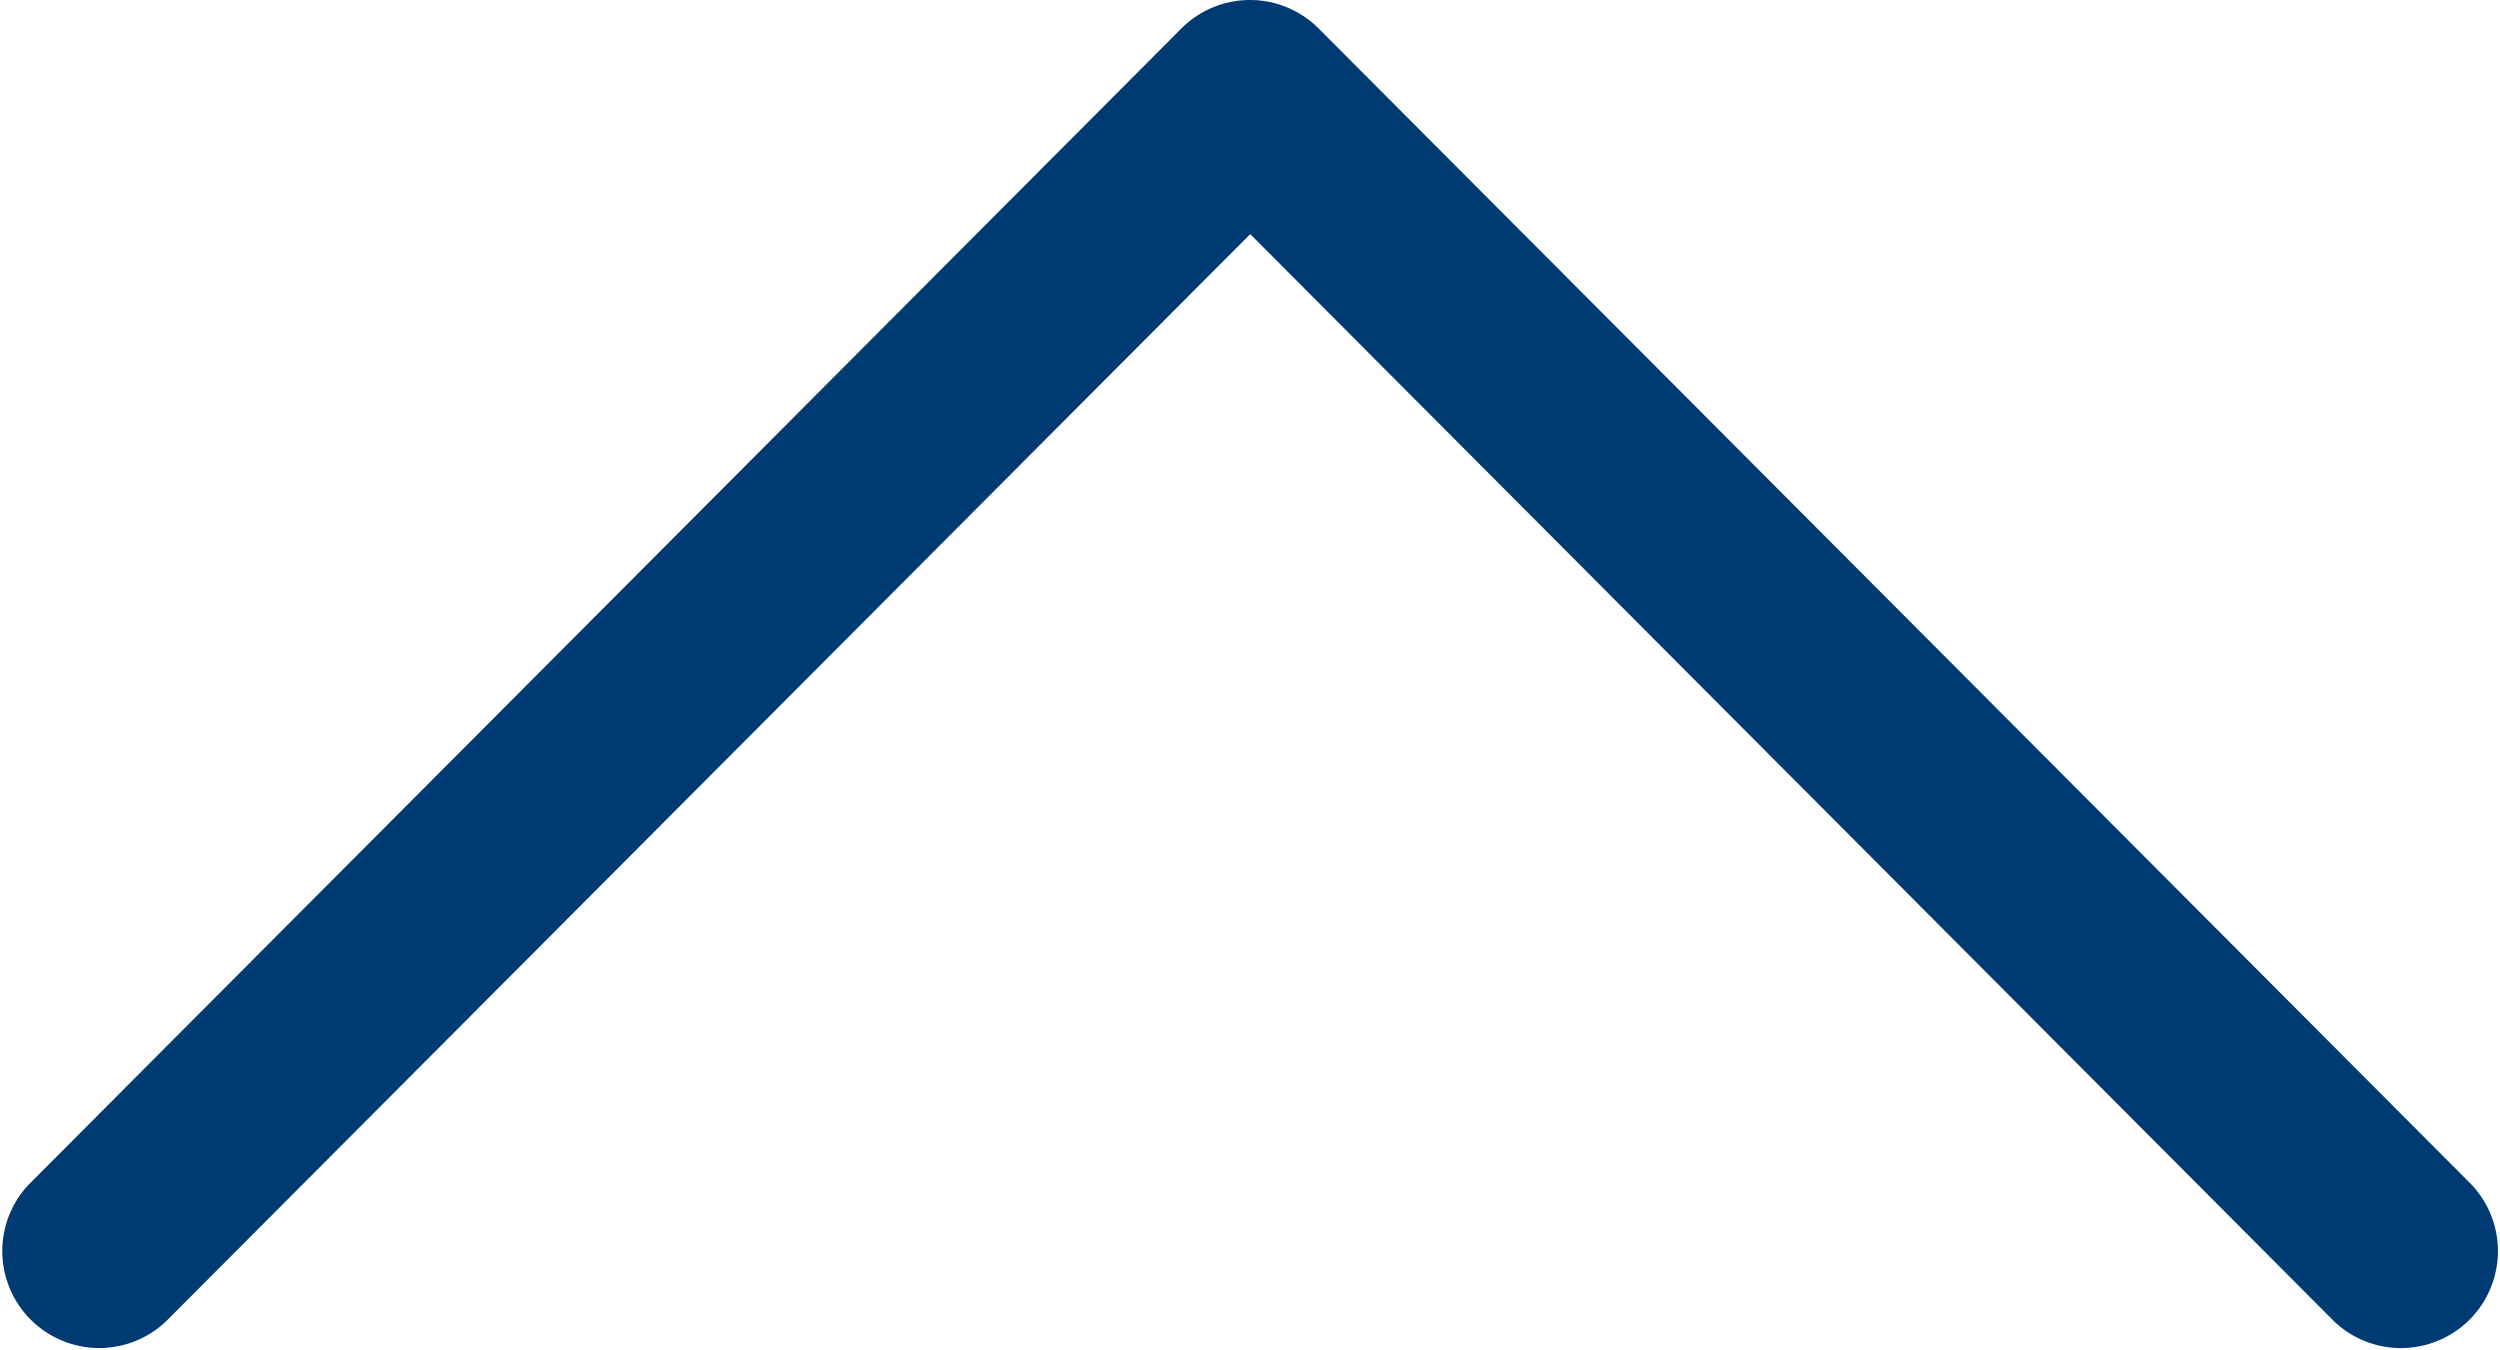
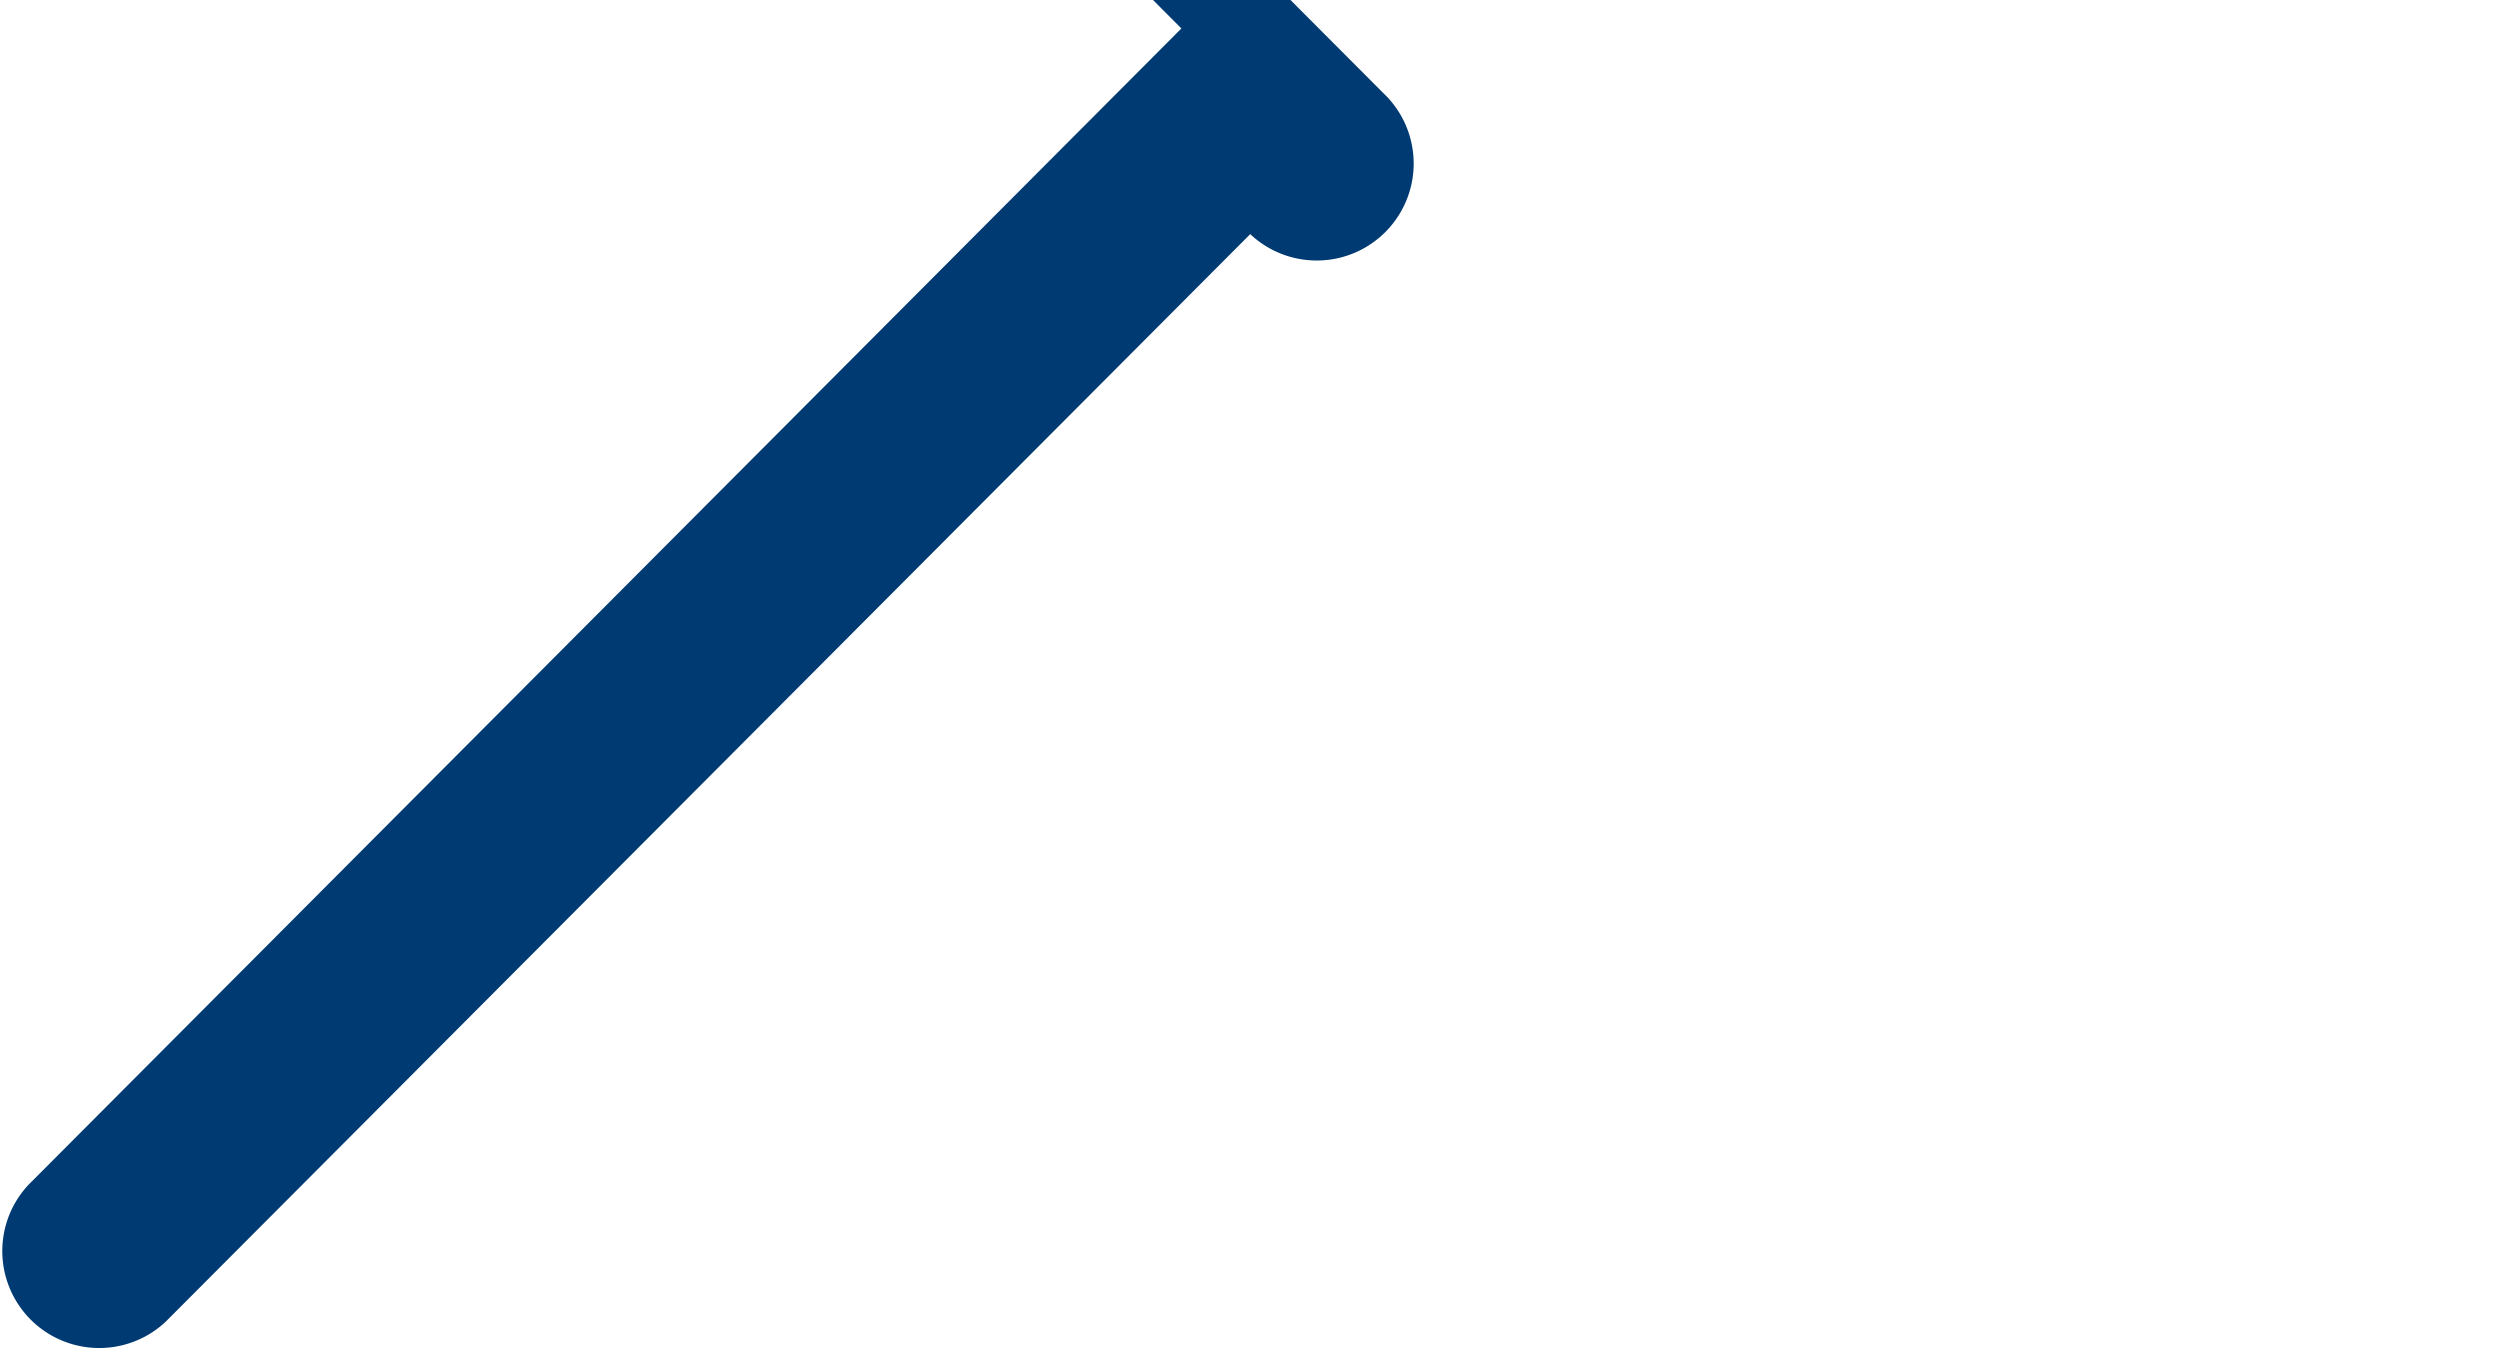
<svg xmlns="http://www.w3.org/2000/svg" width="43.832" height="23.672" viewBox="0 0 43.832 23.672">
  <g id="next_1_" data-name="next (1)" transform="translate(0 141.414) rotate(-90)">
    <g id="Gruppe_247" data-name="Gruppe 247" transform="translate(117.742 0)">
-       <path id="Pfad_283" data-name="Pfad 283" d="M140.915,20.713,120.642.5a1.7,1.7,0,0,0-2.4,2.406l19.067,19.014L118.241,40.93a1.7,1.7,0,0,0,2.4,2.406l20.274-20.217a1.7,1.7,0,0,0,0-2.406Z" transform="translate(-117.742 0)" fill="#003a72" />
+       <path id="Pfad_283" data-name="Pfad 283" d="M140.915,20.713,120.642.5a1.7,1.7,0,0,0-2.4,2.406l19.067,19.014a1.7,1.7,0,0,0,2.4,2.406l20.274-20.217a1.7,1.7,0,0,0,0-2.406Z" transform="translate(-117.742 0)" fill="#003a72" />
    </g>
  </g>
</svg>